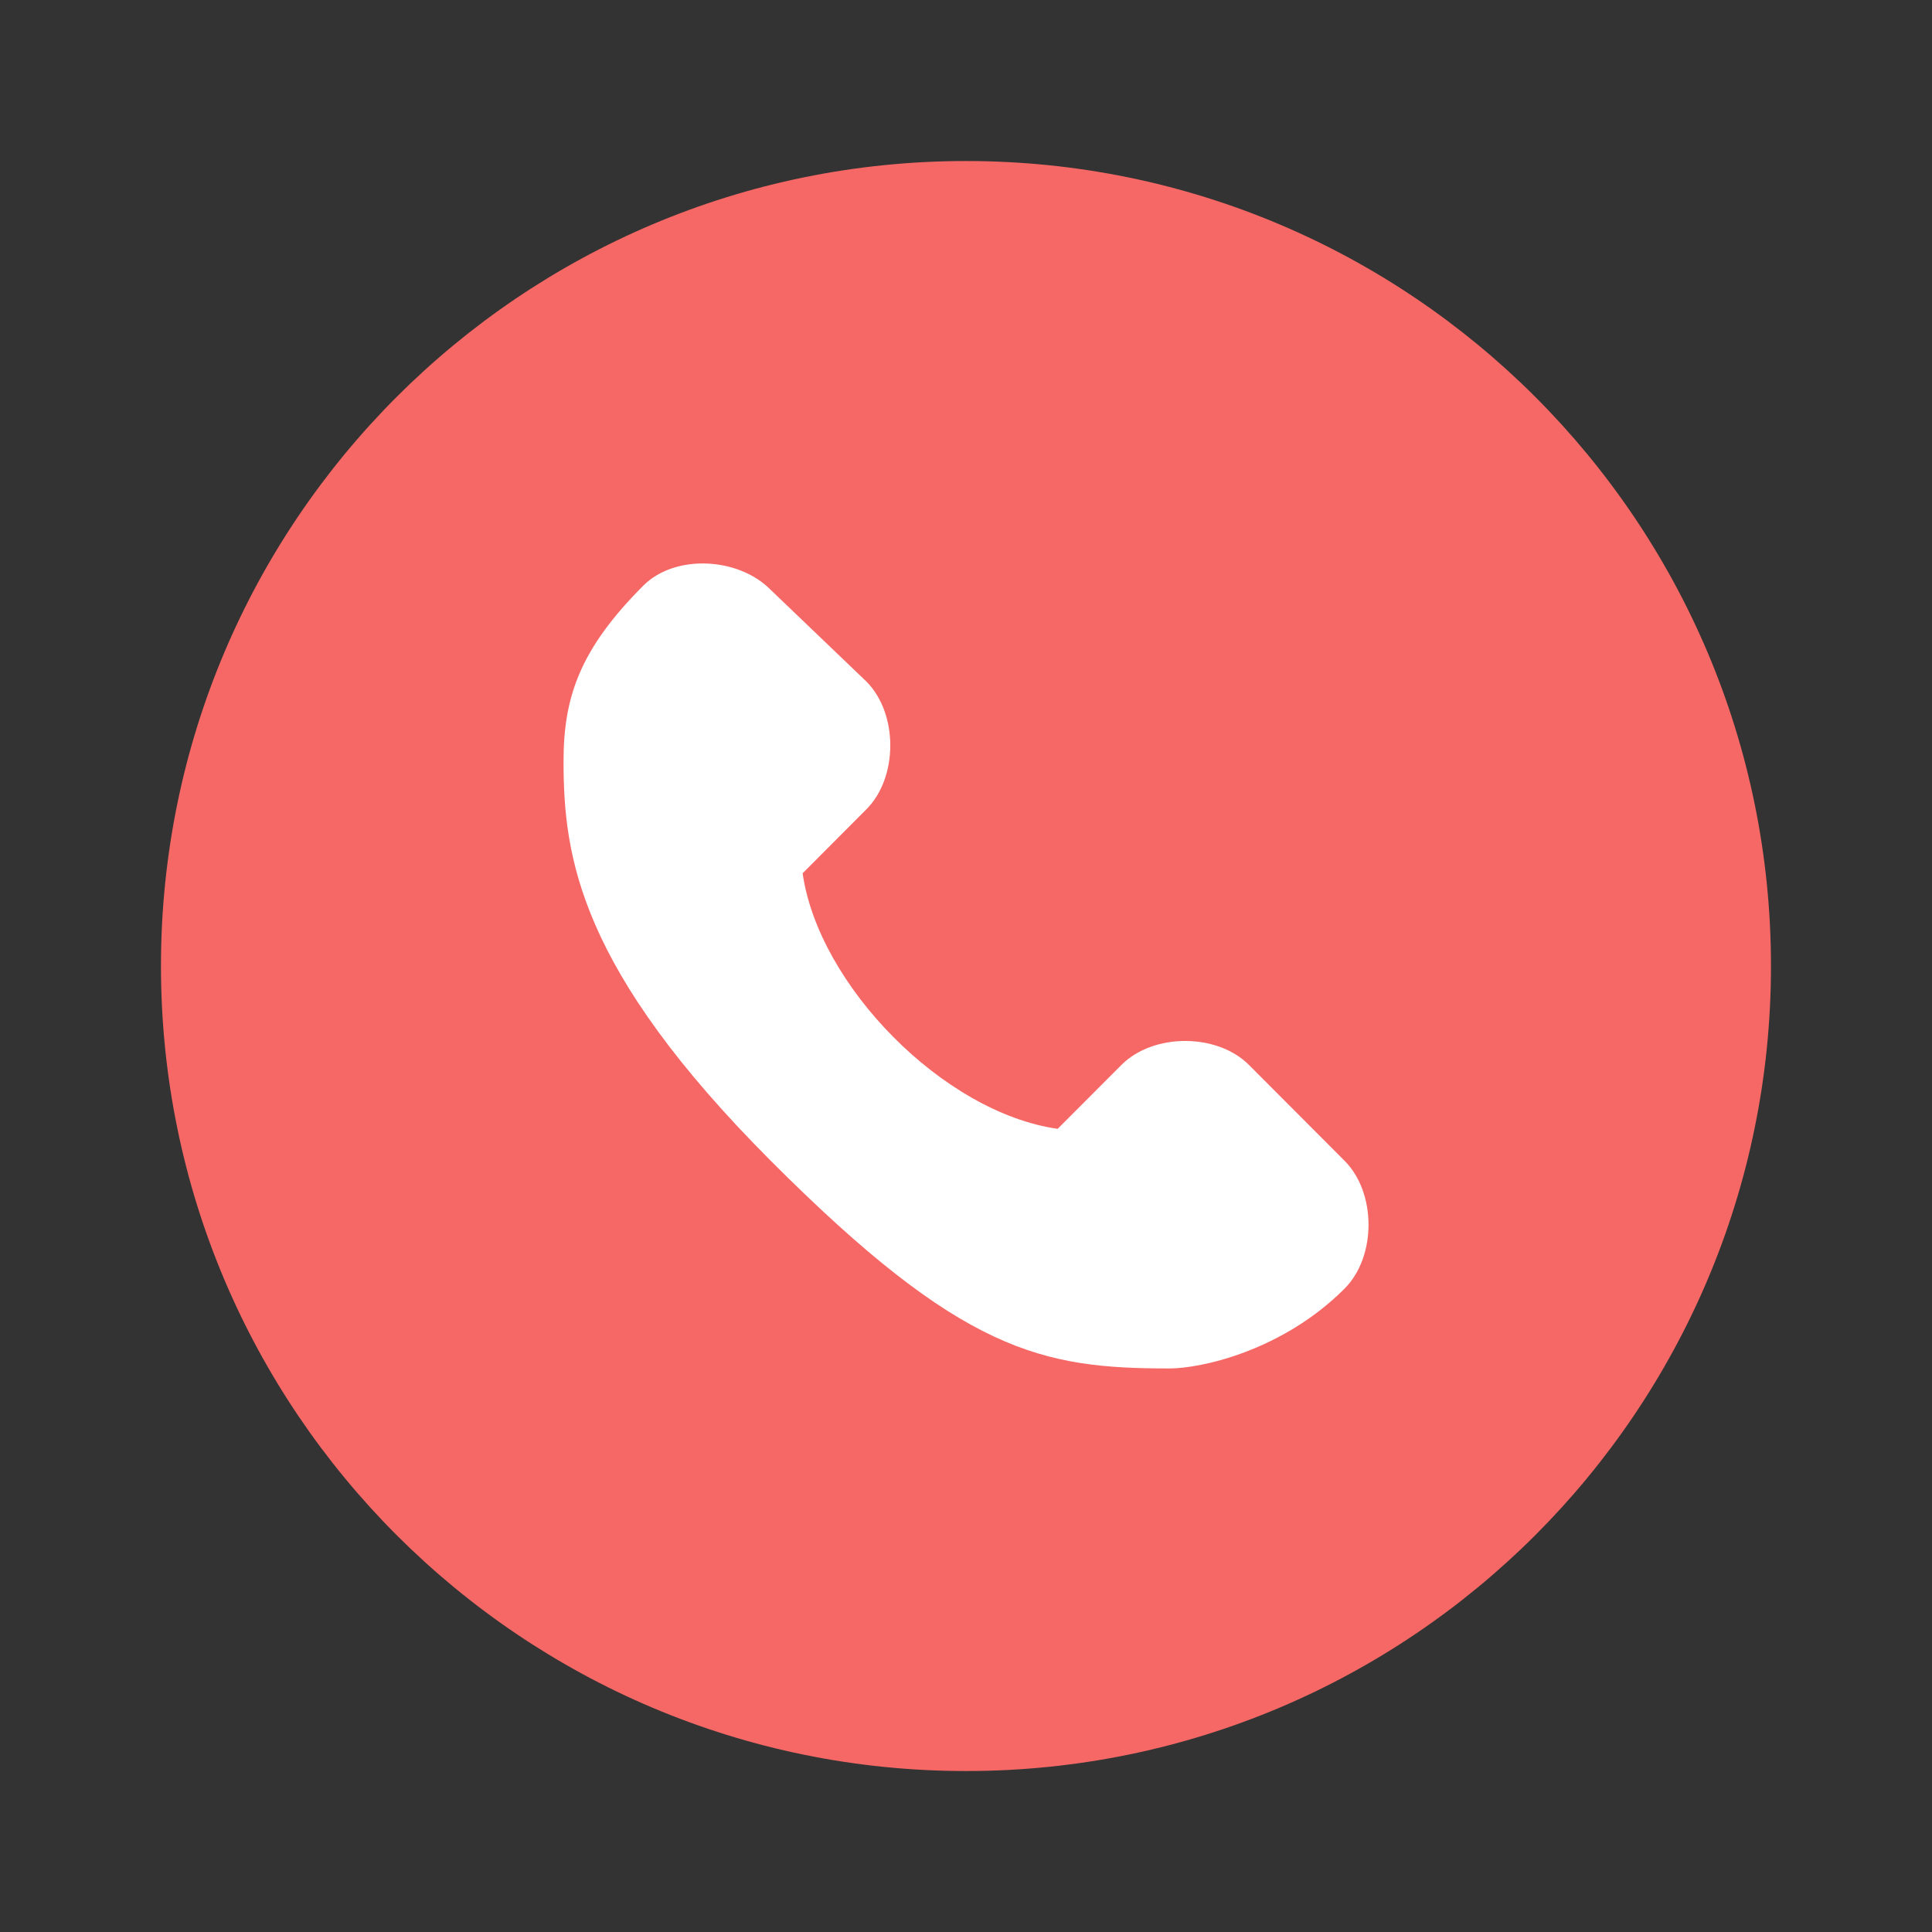
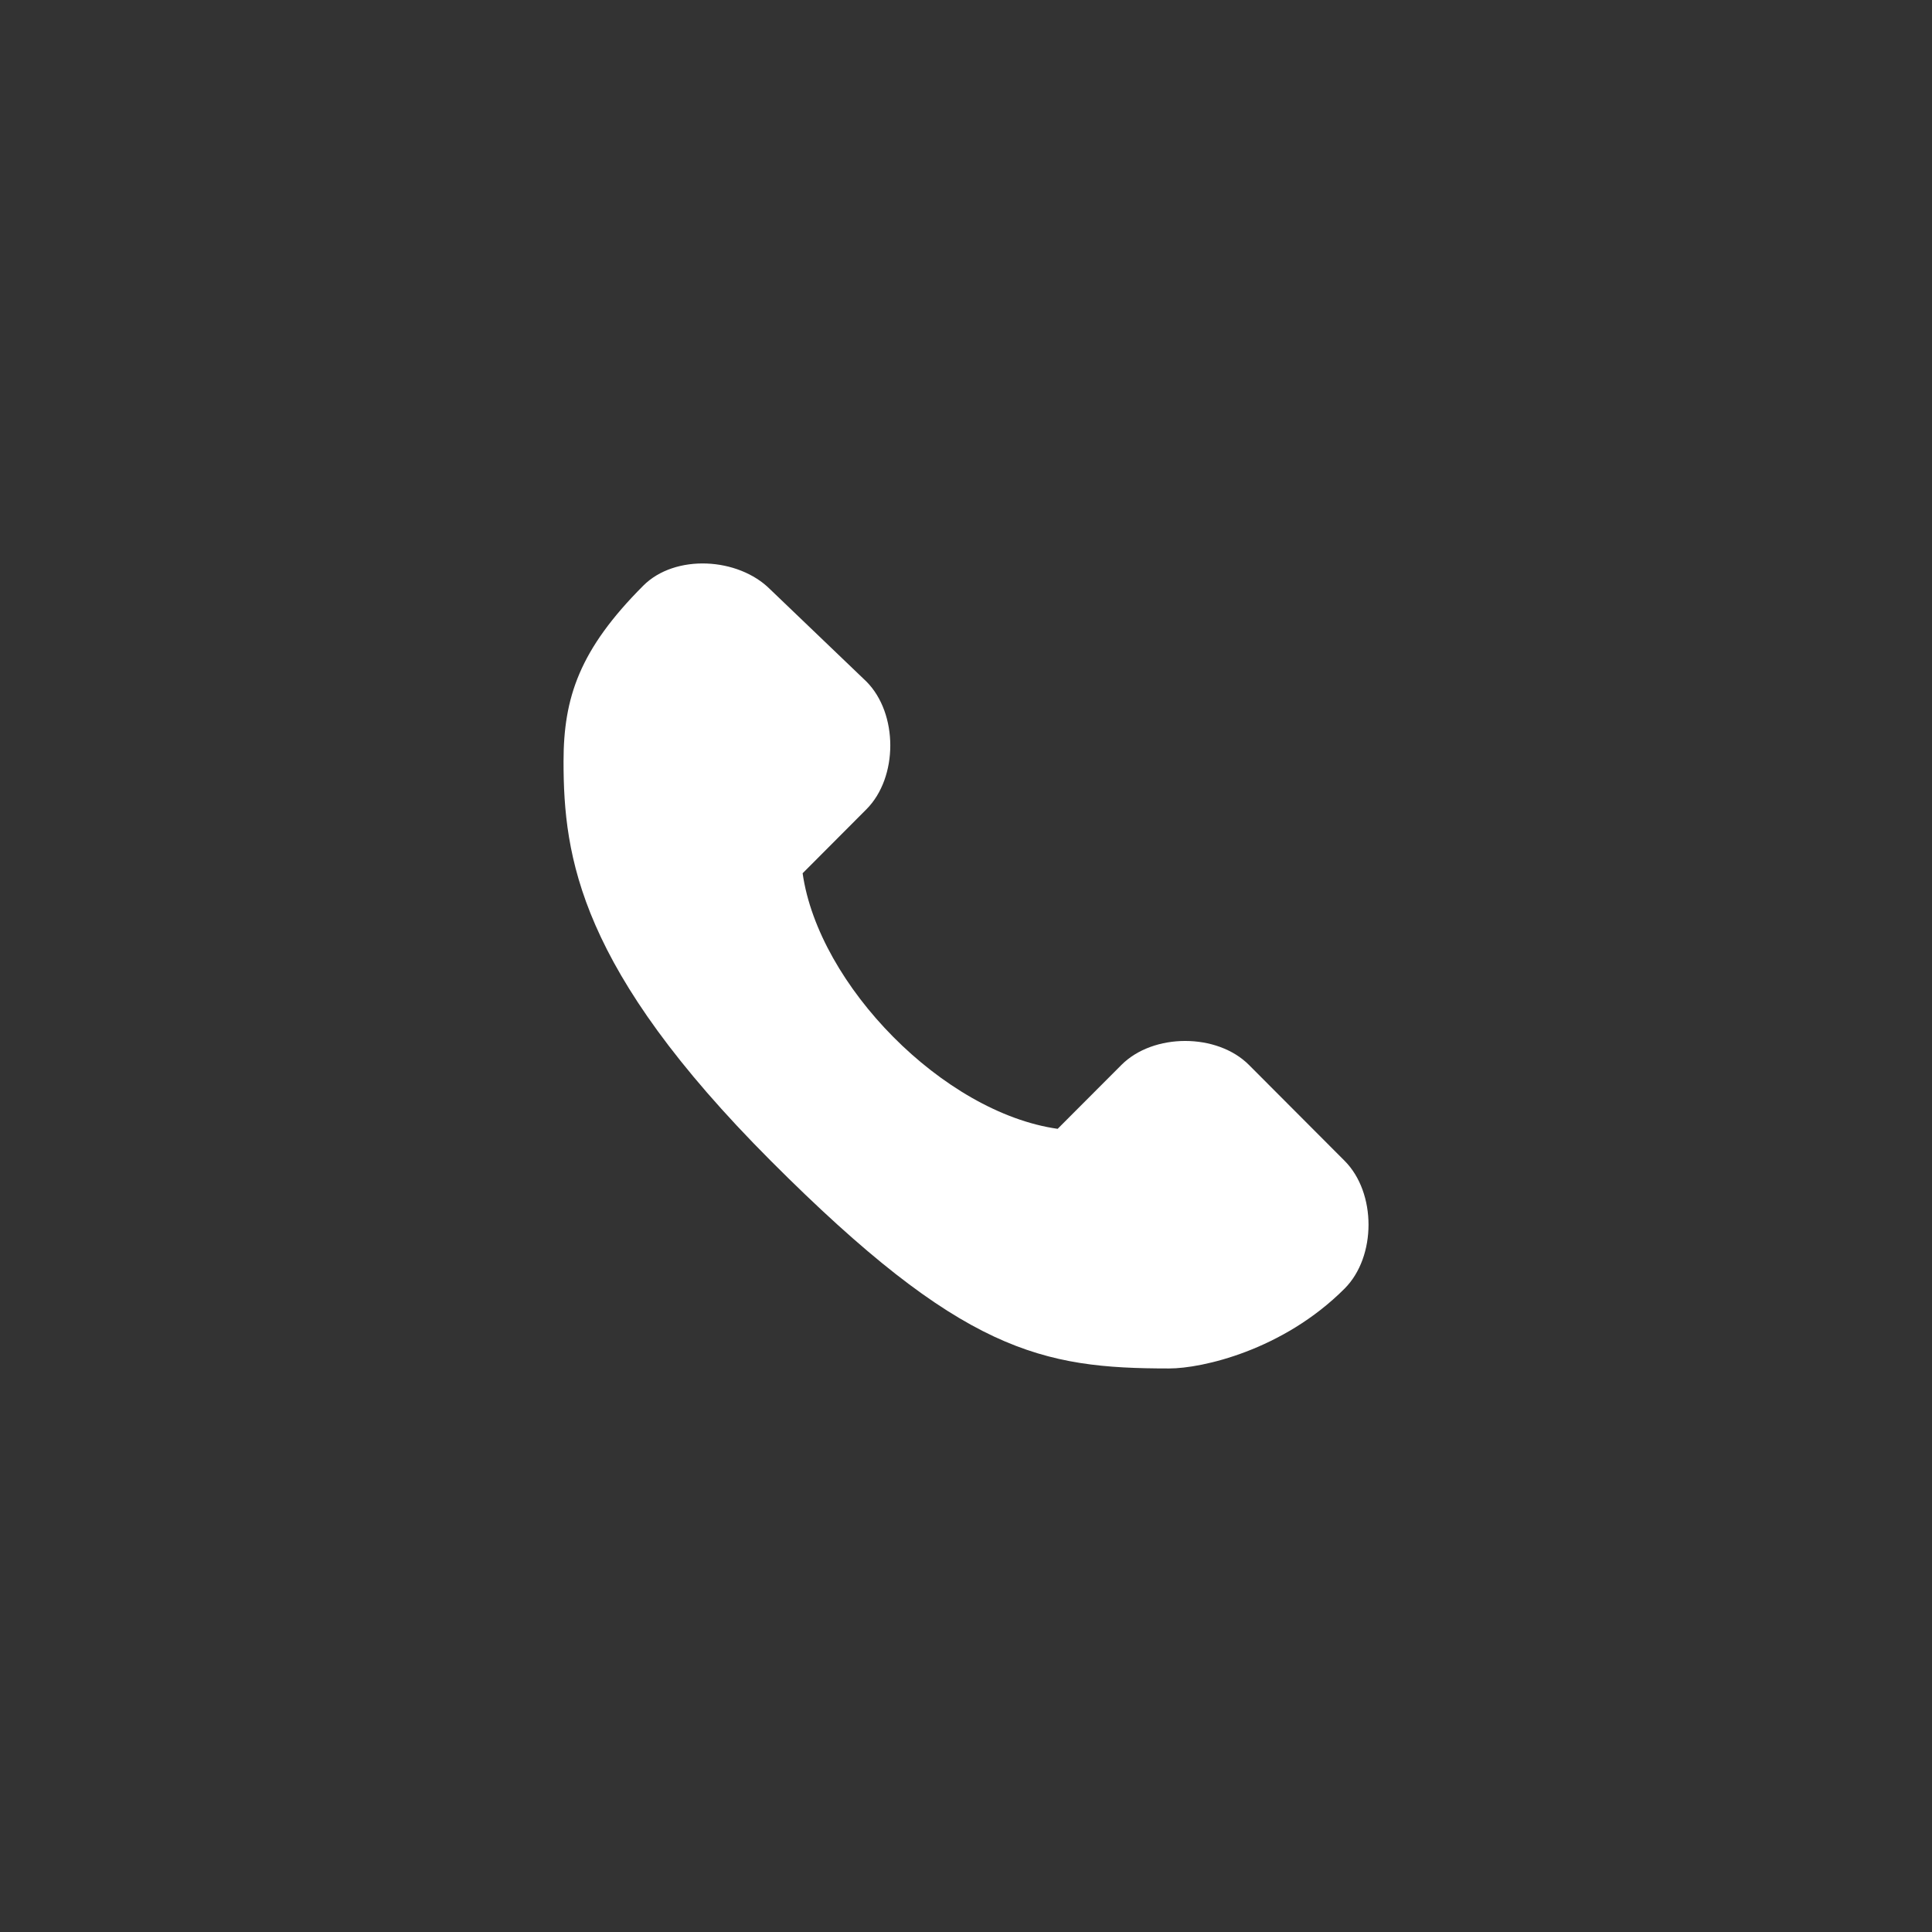
<svg xmlns="http://www.w3.org/2000/svg" width="32" height="32" fill="none" viewBox="0 0 32 32">
  <rect x="0" y="0" width="32" height="32" fill="#333333" stroke="none" />
-   <path fill="#F56865" d="M16 29.334c7.364 0 13.333-5.97 13.333-13.334 0-7.363-5.97-13.333-13.333-13.333C8.636 2.667 2.666 8.637 2.666 16c0 7.364 5.97 13.334 13.334 13.334z" />
  <path fill="#fff" d="M20.687 17.639l1.584 1.588c.528.529.528 1.587 0 2.116-1.022 1.024-2.364 1.323-2.905 1.323-2.112 0-3.432-.265-6.6-3.44-3.168-3.175-3.432-5.027-3.432-6.614 0-1.059.264-1.853 1.32-2.911.528-.53 1.574-.469 2.102.06l1.594 1.527c.528.53.528 1.588 0 2.117l-1.056 1.059c.264 1.852 2.33 3.964 4.224 4.233l1.056-1.058c.528-.53 1.585-.53 2.113 0z" />
</svg>